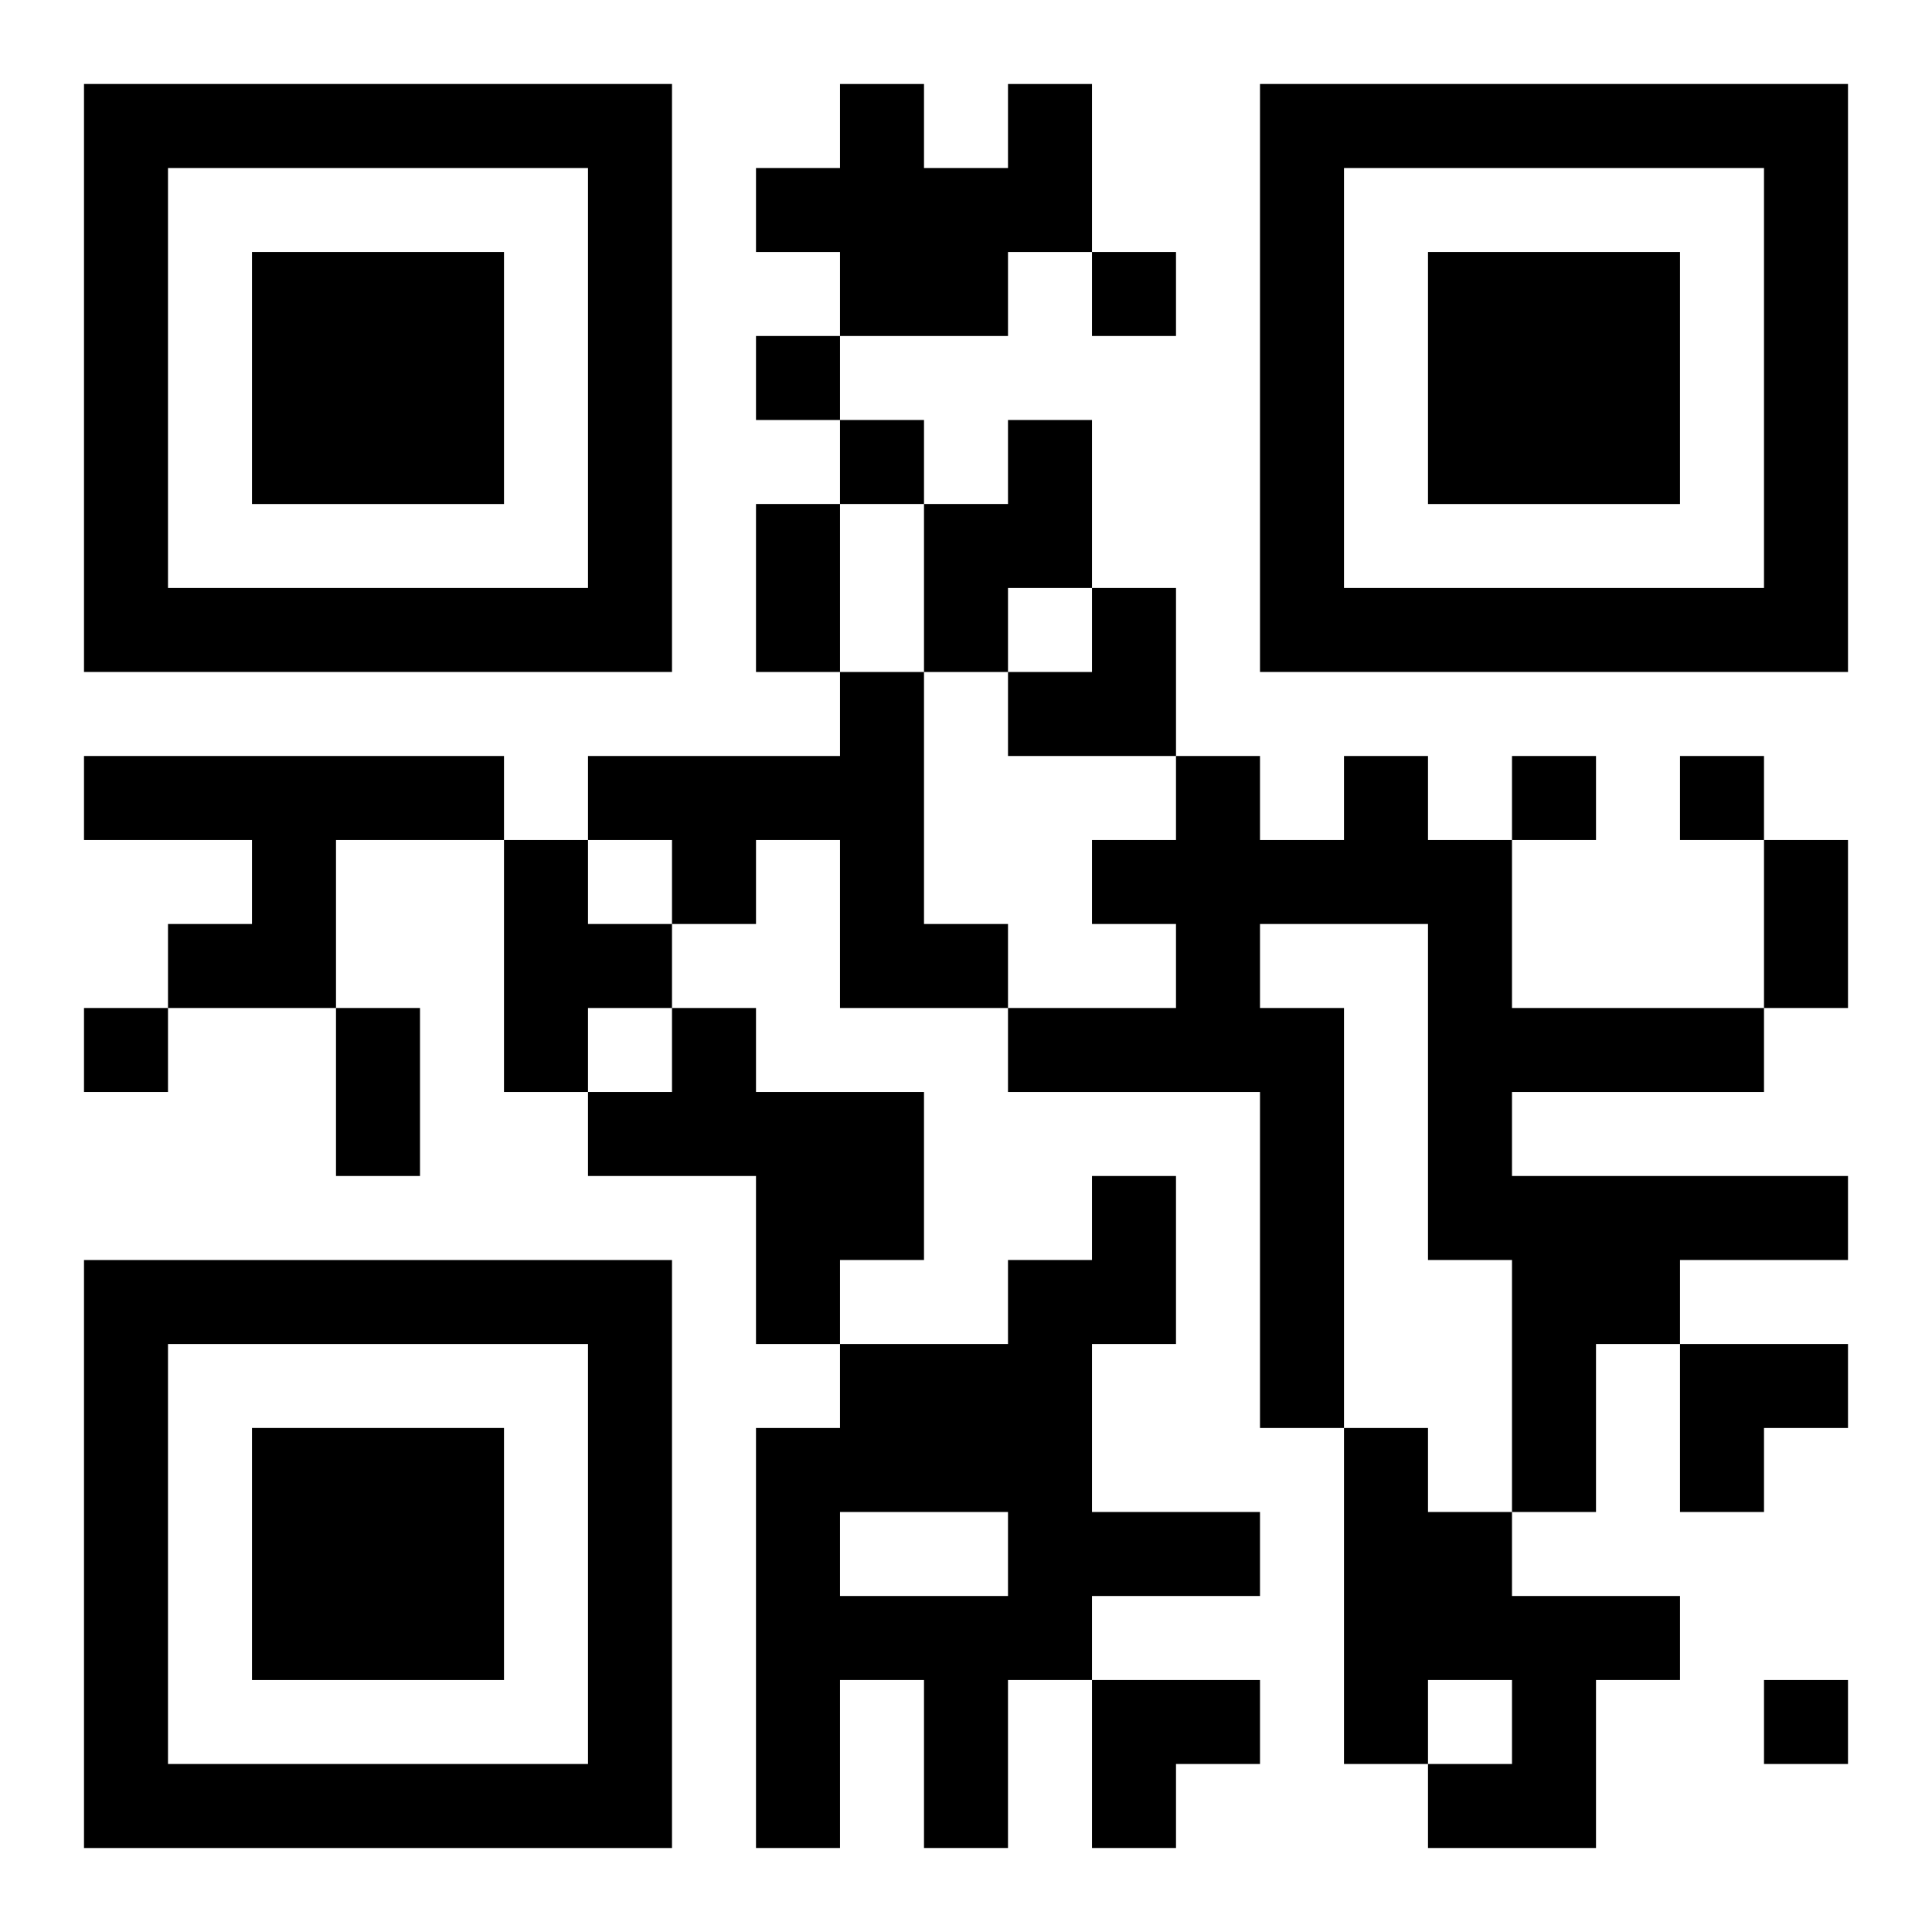
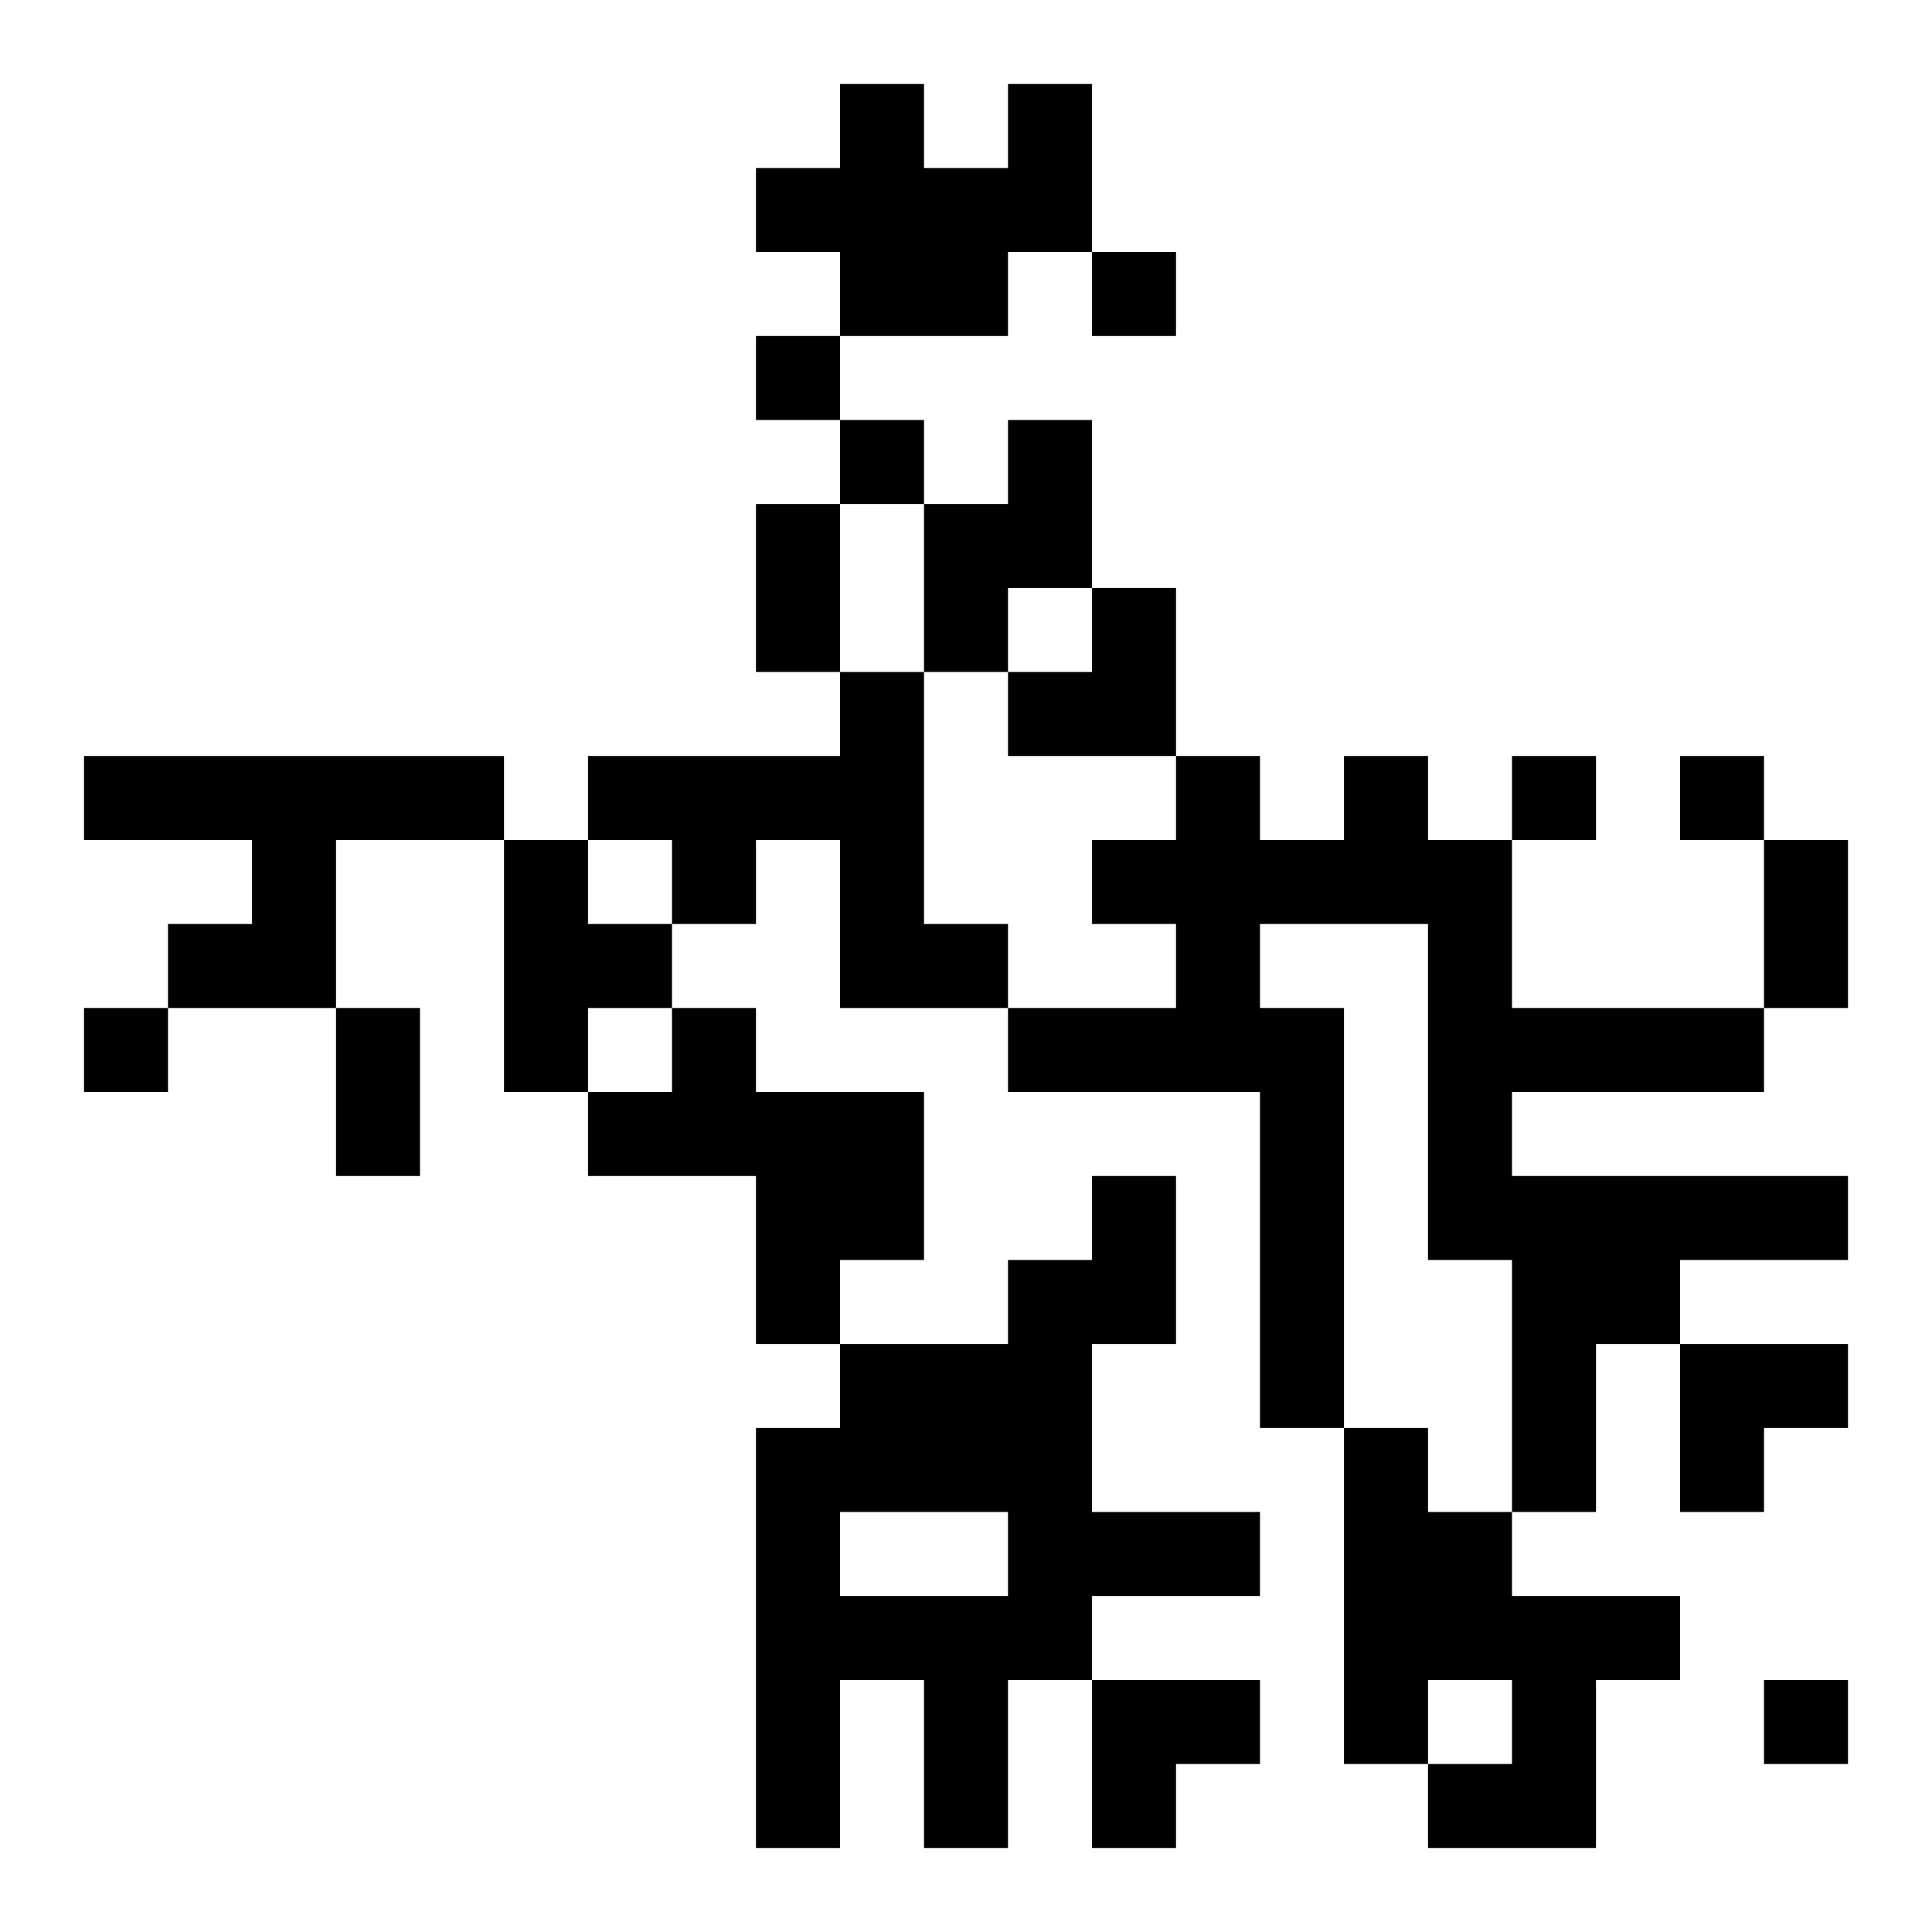
<svg xmlns="http://www.w3.org/2000/svg" xmlns:xlink="http://www.w3.org/1999/xlink" width="250" height="250" baseProfile="full" version="1.1" viewBox="-1 -1 23 23">
  <symbol id="a">
-     <path d="m0 7v7h7v-7h-7zm1 1h5v5h-5v-5zm1 1v3h3v-3h-3z" />
-   </symbol>
+     </symbol>
  <use y="-7" xlink:href="#a" />
  <use y="7" xlink:href="#a" />
  <use x="14" y="-7" xlink:href="#a" />
  <path d="m11 0h1v2h-1v1h-2v-1h-1v-1h1v-1h1v1h1v-1m0 4h1v2h-1v1h-1v-2h1v-1m-2 3h1v3h1v1h-2v-2h-1v1h-1v-1h-1v-1h3v-1m-9 1h5v1h-2v2h-2v-1h1v-1h-2v-1m15 0h1v1h1v2h3v1h-3v1h4v1h-2v1h-1v2h-1v-3h-1v-4h-2v1h1v5h-1v-4h-3v-1h2v-1h-1v-1h1v-1h1v1h1v-1m-10 1h1v1h1v1h-1v1h-1v-3m2 2h1v1h2v2h-1v1h-1v-2h-2v-1h1v-1m5 2h1v2h-1v2h2v1h-2v1h-1v2h-1v-2h-1v2h-1v-5h1v-1h2v-1h1v-1m-3 4v1h2v-1h-2m6-1h1v1h1v1h2v1h-1v2h-2v-1h1v-1h-1v1h-1v-4m-3-14v1h1v-1h-1m-4 1v1h1v-1h-1m1 1v1h1v-1h-1m8 4v1h1v-1h-1m2 0v1h1v-1h-1m-19 3v1h1v-1h-1m20 8v1h1v-1h-1m-12-14h1v2h-1v-2m12 4h1v2h-1v-2m-17 2h1v2h-1v-2m8-5m1 0h1v2h-2v-1h1zm7 9h2v1h-1v1h-1zm-7 4h2v1h-1v1h-1z" />
</svg>